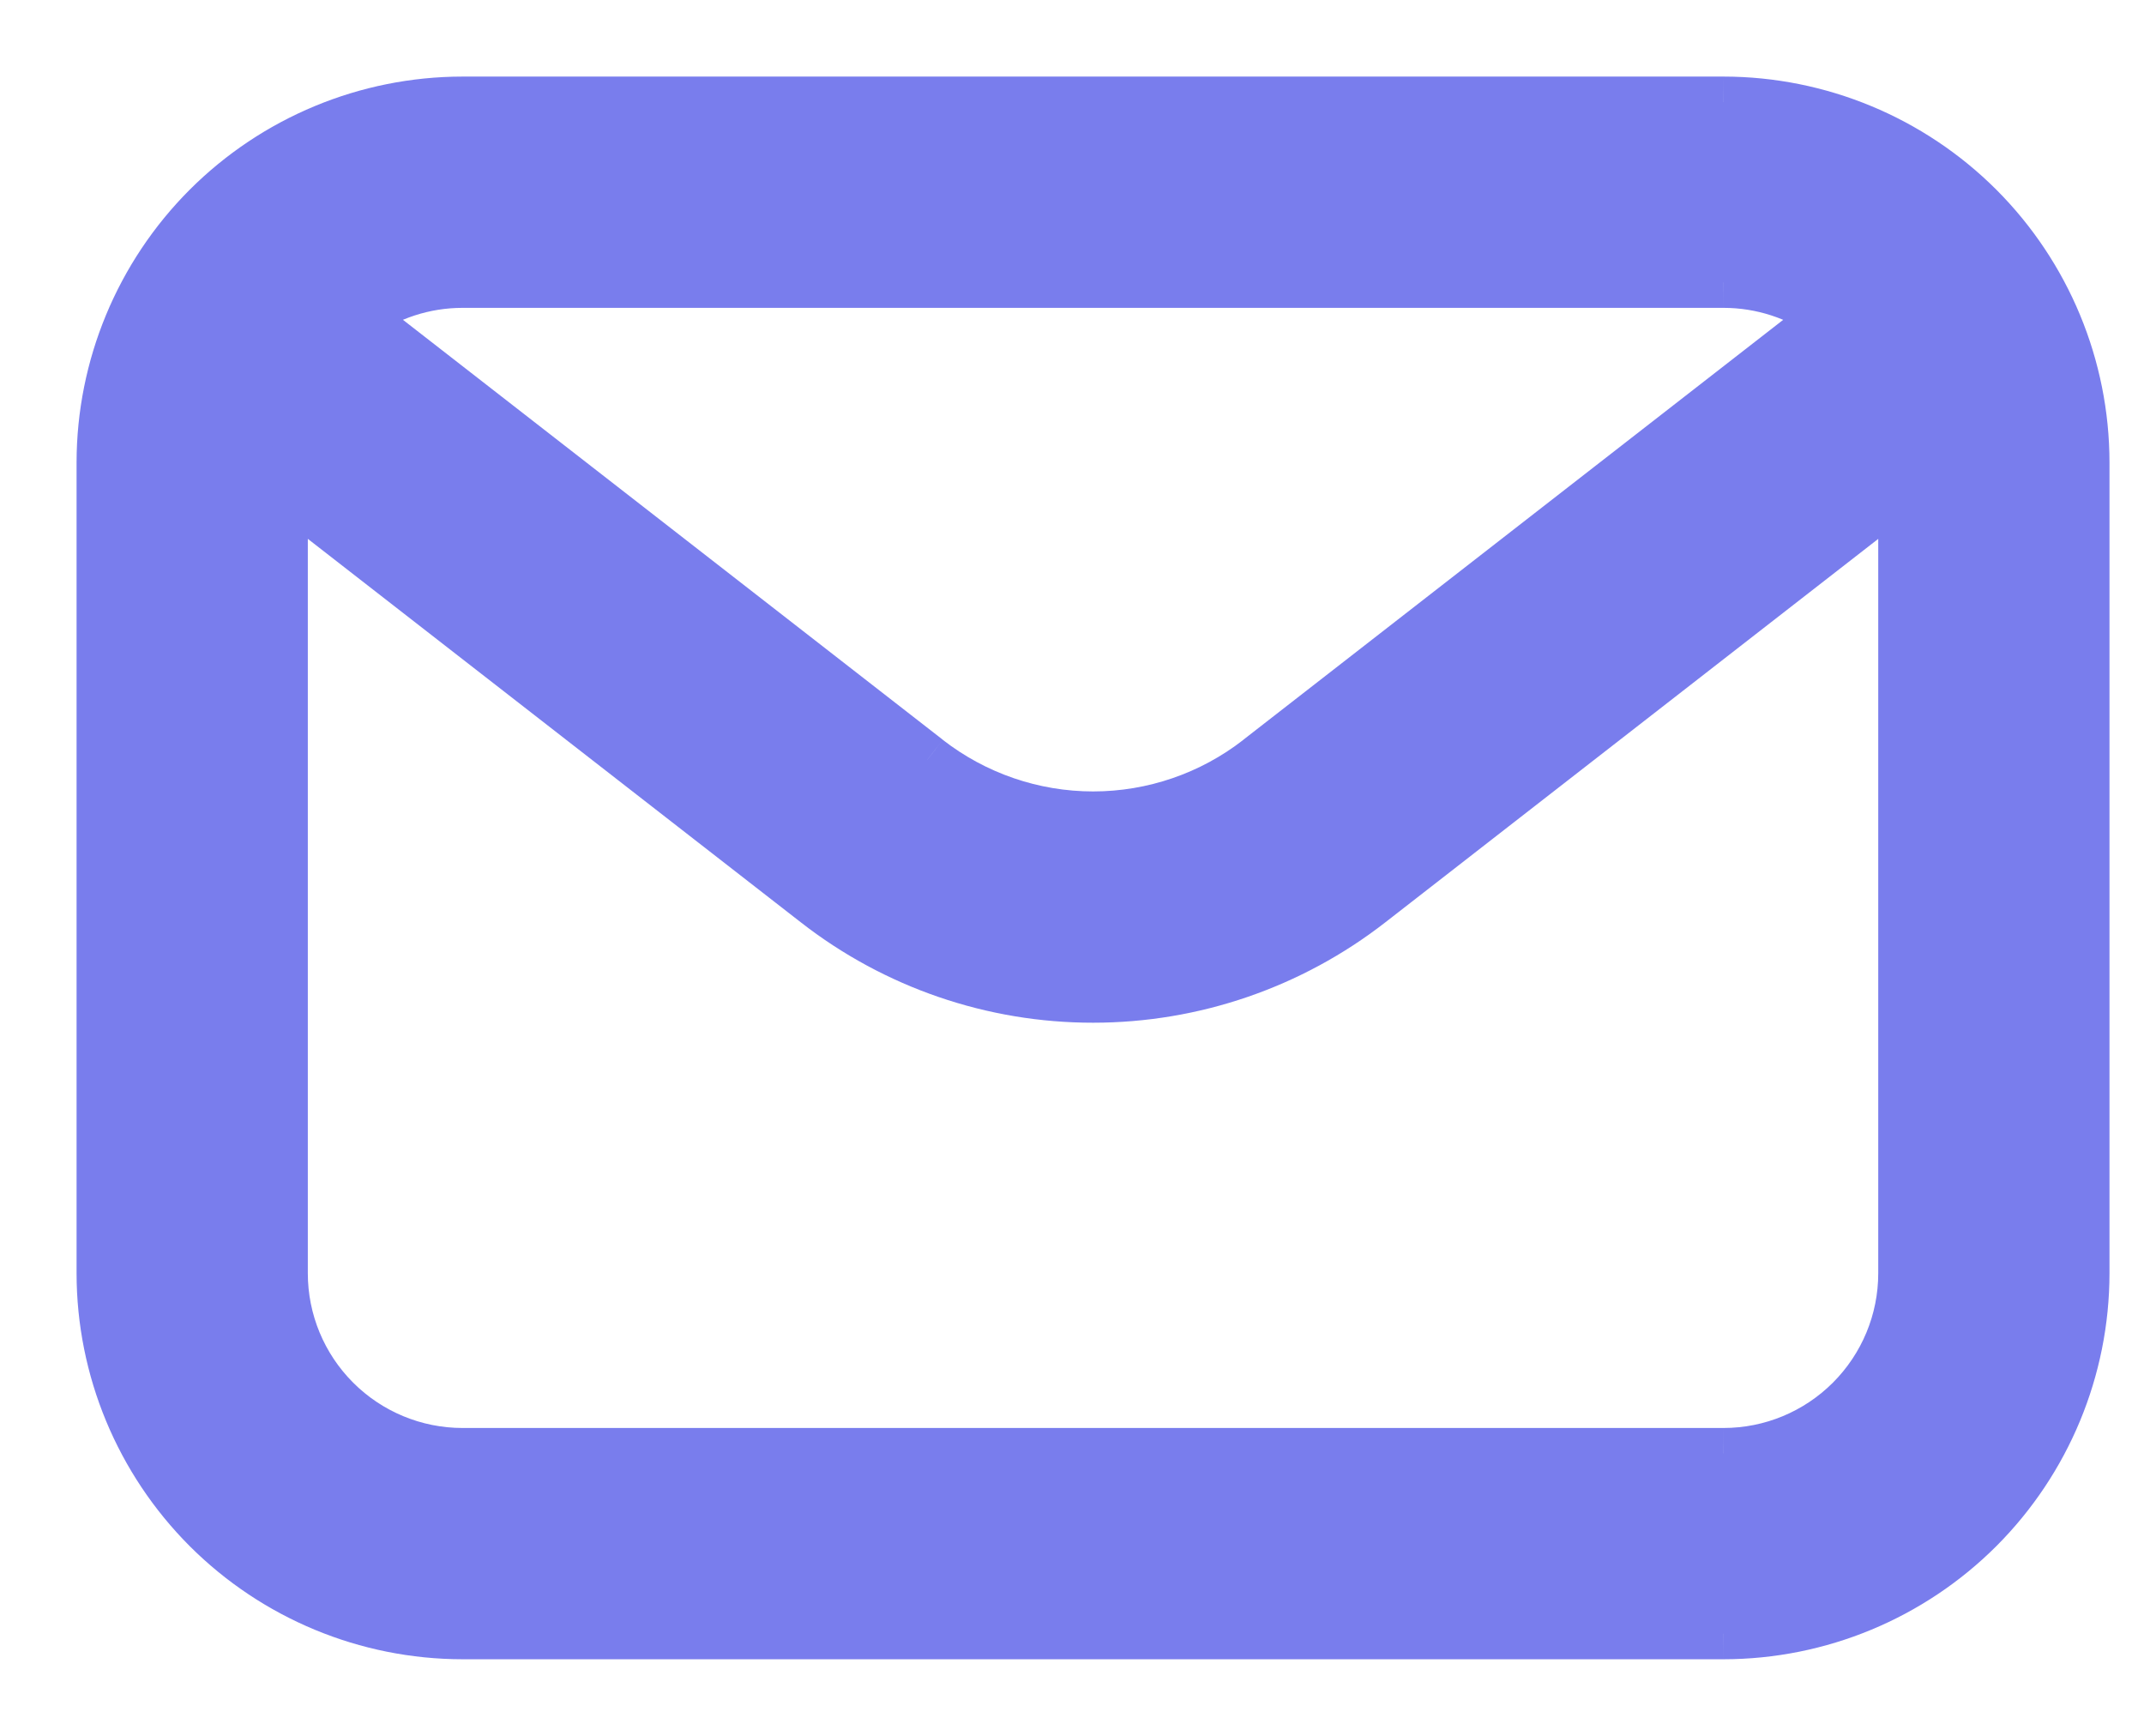
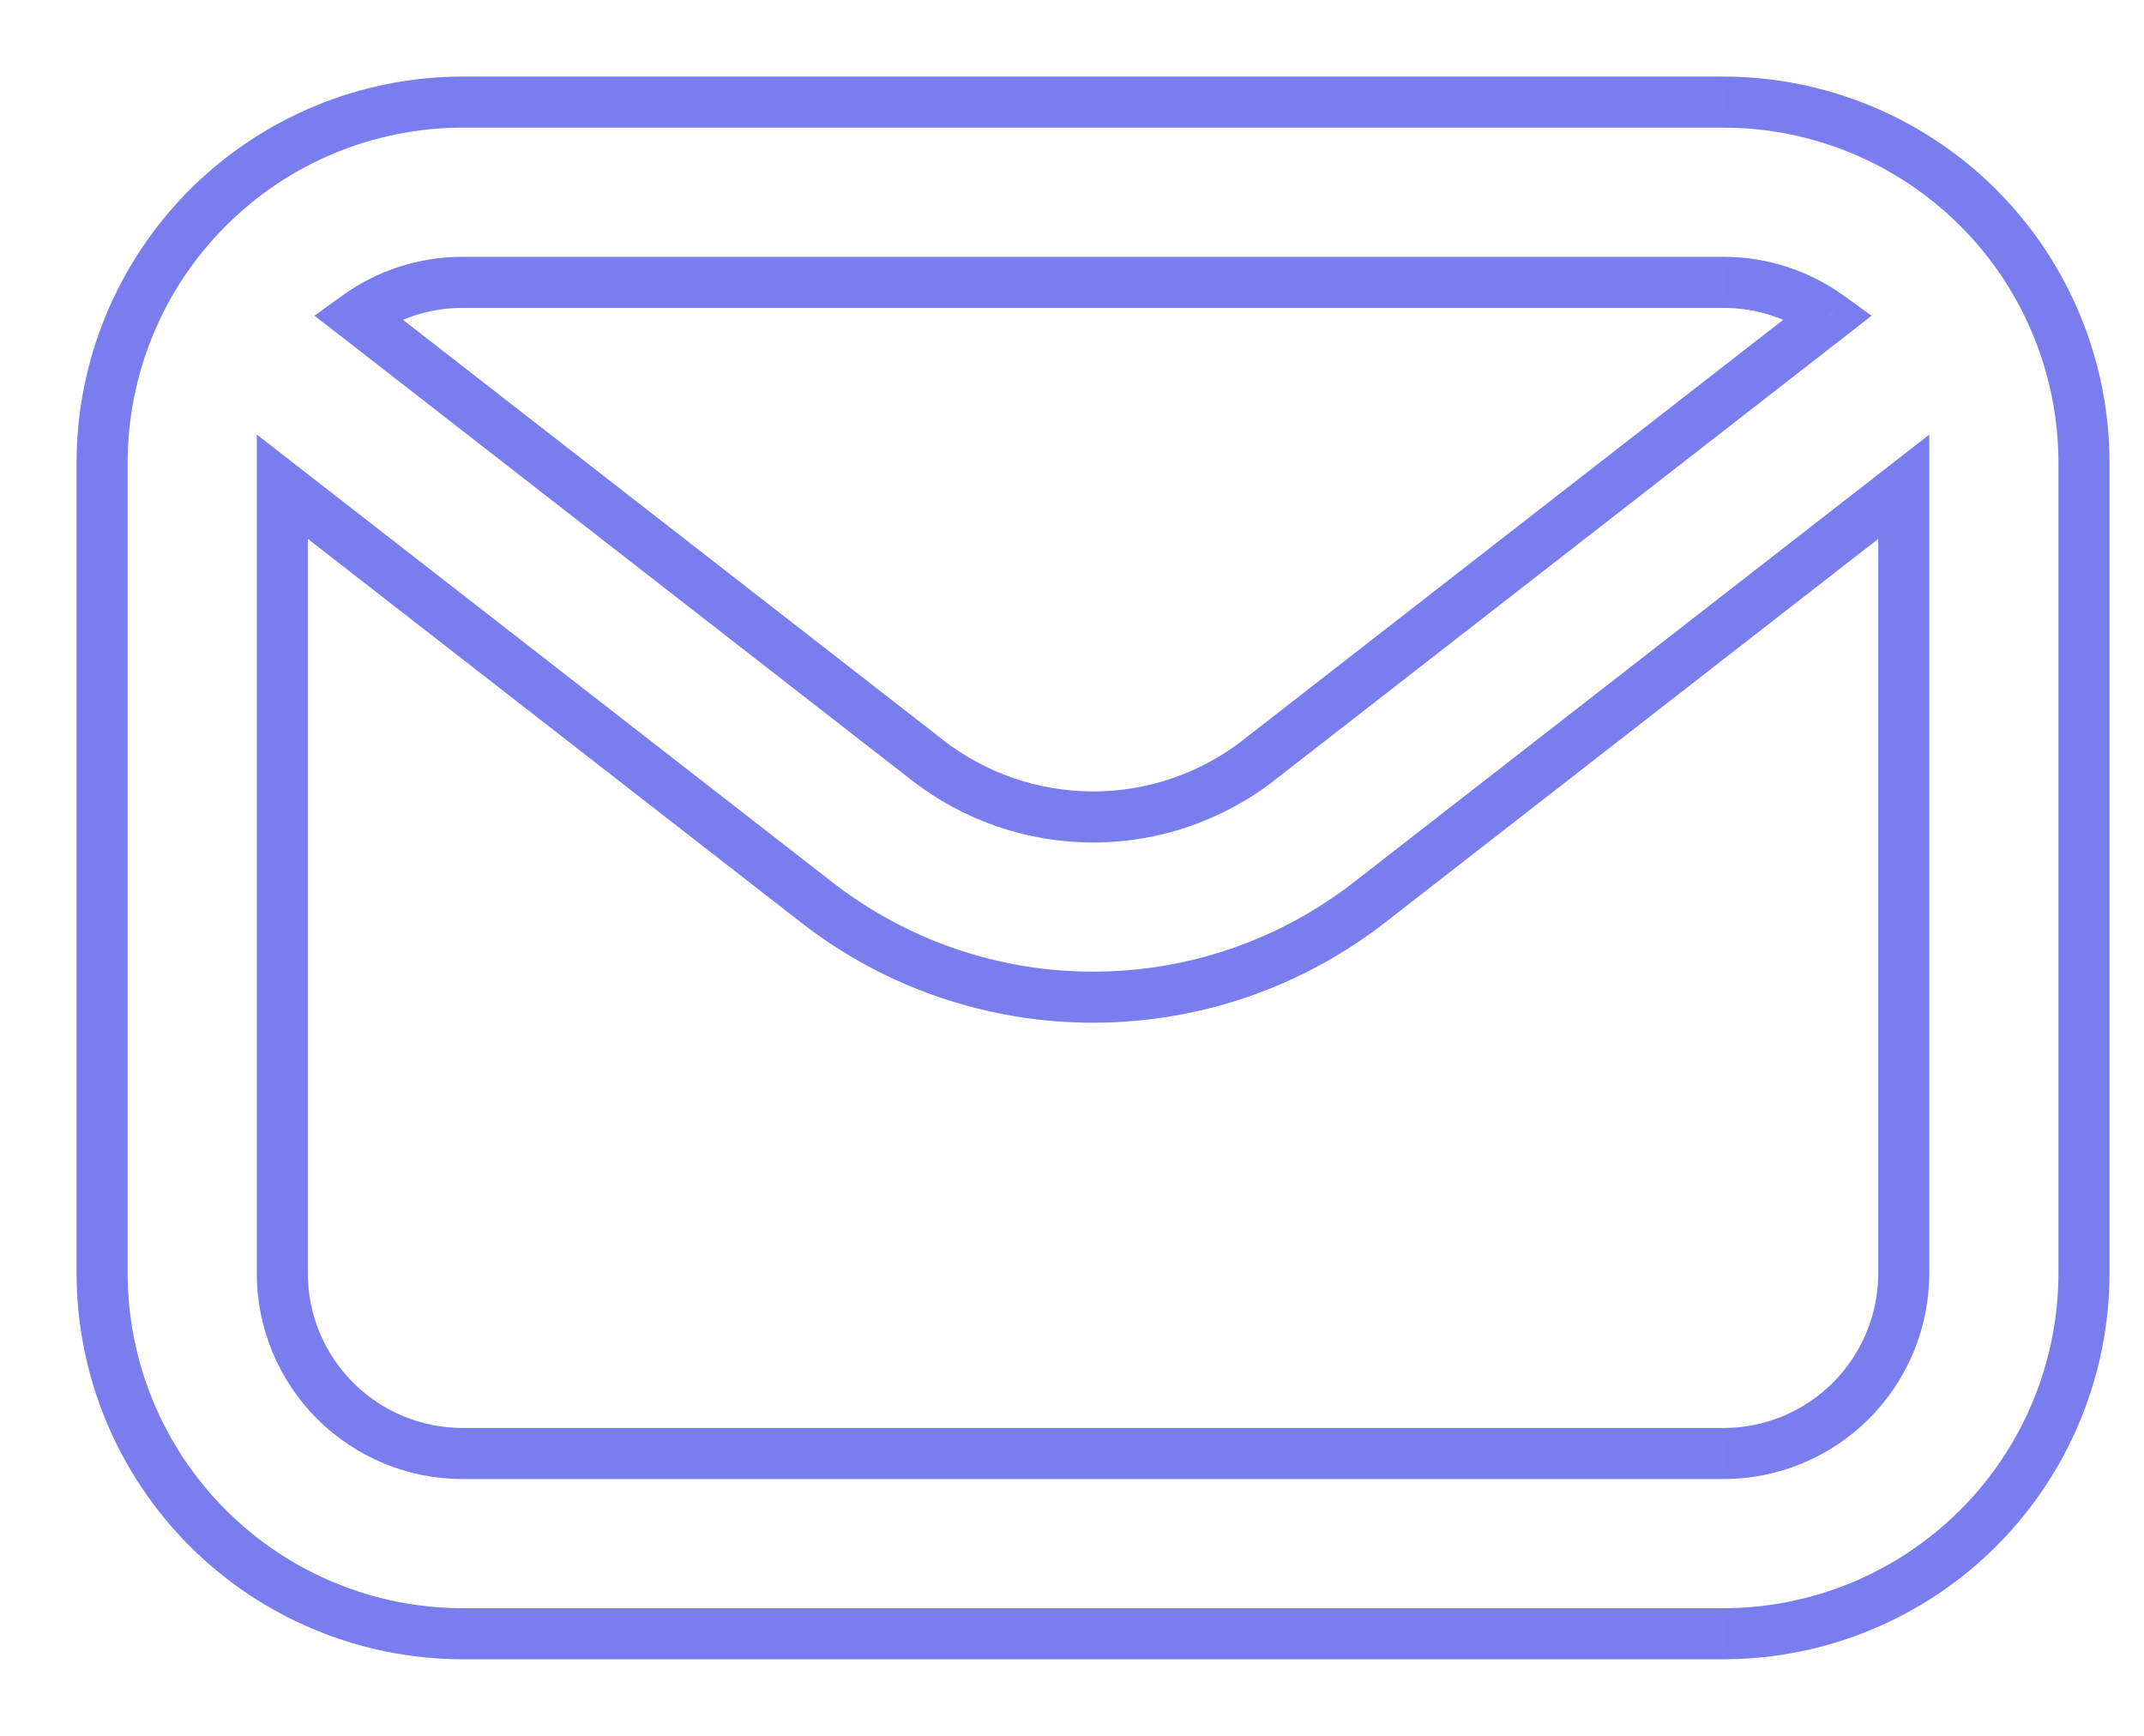
<svg xmlns="http://www.w3.org/2000/svg" width="21" height="17" viewBox="0 0 21 17" fill="none">
-   <path fill-rule="evenodd" clip-rule="evenodd" d="M4.529 16H16.882C17.818 15.999 18.715 15.627 19.377 14.965C20.039 14.303 20.411 13.406 20.412 12.471V4.529C20.411 3.594 20.039 2.697 19.377 2.035C18.715 1.373 17.818 1.001 16.882 1H4.529C3.594 1.001 2.697 1.373 2.035 2.035C1.373 2.697 1.001 3.594 1 4.529V12.471C1.001 13.406 1.373 14.303 2.035 14.965C2.697 15.627 3.594 15.999 4.529 16ZM3.497 3.099C3.796 2.884 4.156 2.765 4.529 2.765H16.882C17.256 2.765 17.617 2.884 17.916 3.1L12.332 7.443C11.867 7.805 11.296 8.001 10.707 8.001C10.118 8.001 9.546 7.805 9.082 7.443L3.497 3.099ZM2.765 4.766L7.998 8.836C8.772 9.439 9.725 9.767 10.707 9.766C11.688 9.766 12.641 9.439 13.416 8.836L18.647 4.767V12.471C18.646 12.938 18.46 13.387 18.13 13.718C17.799 14.049 17.35 14.235 16.882 14.235H4.529C4.062 14.235 3.613 14.049 3.282 13.718C2.951 13.387 2.765 12.938 2.765 12.471V4.766Z" fill="#797DED" />
-   <path d="M16.882 16V16.25H16.883L16.882 16ZM4.529 16L4.529 16.25H4.529V16ZM19.377 14.965L19.2 14.788L19.377 14.965ZM20.412 12.471L20.662 12.471V12.471H20.412ZM20.412 4.529H20.662V4.529L20.412 4.529ZM19.377 2.035L19.2 2.212V2.212L19.377 2.035ZM16.882 1L16.883 0.75H16.882V1ZM4.529 1V0.75L4.529 0.75L4.529 1ZM2.035 2.035L2.212 2.212L2.035 2.035ZM1 4.529L0.75 4.529V4.529H1ZM1 12.471H0.75L0.75 12.471L1 12.471ZM2.035 14.965L1.858 15.142H1.858L2.035 14.965ZM4.529 2.765V2.515L4.529 2.515L4.529 2.765ZM3.497 3.099L3.351 2.896L3.08 3.092L3.344 3.296L3.497 3.099ZM16.882 2.765L16.883 2.515H16.882V2.765ZM17.916 3.1L18.069 3.297L18.332 3.092L18.062 2.897L17.916 3.1ZM12.332 7.443L12.178 7.245L12.178 7.246L12.332 7.443ZM9.082 7.443L9.235 7.246L9.235 7.245L9.082 7.443ZM7.998 8.836L8.151 8.639L8.151 8.639L7.998 8.836ZM2.765 4.766L2.918 4.569L2.515 4.255V4.766H2.765ZM10.707 9.766L10.707 9.516H10.707L10.707 9.766ZM13.416 8.836L13.262 8.639L13.262 8.639L13.416 8.836ZM18.647 4.767H18.897V4.256L18.494 4.57L18.647 4.767ZM18.647 12.471L18.897 12.471V12.471H18.647ZM18.13 13.718L18.306 13.895L18.13 13.718ZM16.882 14.235V14.485H16.883L16.882 14.235ZM4.529 14.235L4.529 14.485H4.529V14.235ZM3.282 13.718L3.105 13.895L3.282 13.718ZM2.765 12.471H2.515L2.515 12.471L2.765 12.471ZM16.882 15.75H4.529V16.25H16.882V15.75ZM19.2 14.788C18.585 15.403 17.752 15.749 16.882 15.75L16.883 16.25C17.885 16.249 18.845 15.85 19.554 15.142L19.2 14.788ZM20.162 12.47C20.161 13.34 19.815 14.174 19.2 14.788L19.554 15.142C20.262 14.433 20.661 13.473 20.662 12.471L20.162 12.47ZM20.162 4.529V12.471H20.662V4.529H20.162ZM19.2 2.212C19.815 2.826 20.161 3.66 20.162 4.53L20.662 4.529C20.661 3.527 20.262 2.567 19.554 1.858L19.2 2.212ZM16.882 1.25C17.752 1.251 18.585 1.597 19.2 2.212L19.554 1.858C18.845 1.15 17.885 0.751 16.883 0.75L16.882 1.25ZM4.529 1.25H16.882V0.75H4.529V1.25ZM2.212 2.212C2.826 1.597 3.66 1.251 4.53 1.25L4.529 0.75C3.527 0.751 2.567 1.15 1.858 1.858L2.212 2.212ZM1.25 4.53C1.251 3.66 1.597 2.826 2.212 2.212L1.858 1.858C1.15 2.567 0.751 3.527 0.75 4.529L1.25 4.53ZM1.25 12.471V4.529H0.75V12.471H1.25ZM2.212 14.788C1.597 14.174 1.251 13.34 1.25 12.47L0.75 12.471C0.751 13.473 1.15 14.433 1.858 15.142L2.212 14.788ZM4.53 15.75C3.66 15.749 2.826 15.403 2.212 14.788L1.858 15.142C2.567 15.85 3.527 16.249 4.529 16.25L4.53 15.75ZM4.529 2.515C4.103 2.515 3.692 2.65 3.351 2.896L3.643 3.302C3.9 3.117 4.209 3.015 4.53 3.015L4.529 2.515ZM16.882 2.515H4.529V3.015H16.882V2.515ZM18.062 2.897C17.721 2.651 17.309 2.515 16.883 2.515L16.882 3.015C17.203 3.015 17.512 3.117 17.769 3.302L18.062 2.897ZM12.485 7.64L18.069 3.297L17.762 2.902L12.178 7.245L12.485 7.64ZM10.707 8.251C11.351 8.251 11.977 8.036 12.486 7.64L12.178 7.246C11.758 7.573 11.24 7.751 10.707 7.751V8.251ZM8.928 7.64C9.436 8.036 10.062 8.251 10.707 8.251V7.751C10.174 7.751 9.656 7.573 9.235 7.246L8.928 7.64ZM3.344 3.296L8.928 7.64L9.235 7.245L3.651 2.902L3.344 3.296ZM8.151 8.639L2.918 4.569L2.611 4.963L7.844 9.033L8.151 8.639ZM10.707 9.516C9.781 9.517 8.882 9.208 8.151 8.639L7.844 9.033C8.662 9.671 9.67 10.017 10.707 10.016L10.707 9.516ZM13.262 8.639C12.532 9.208 11.632 9.516 10.707 9.516L10.707 10.016C11.744 10.016 12.751 9.67 13.569 9.033L13.262 8.639ZM18.494 4.57L13.262 8.639L13.569 9.033L18.8 4.964L18.494 4.57ZM18.897 12.471V4.767H18.397V12.471H18.897ZM18.306 13.895C18.684 13.517 18.896 13.005 18.897 12.471L18.397 12.47C18.397 12.872 18.237 13.257 17.953 13.541L18.306 13.895ZM16.883 14.485C17.417 14.485 17.929 14.272 18.306 13.895L17.953 13.541C17.669 13.825 17.284 13.985 16.882 13.985L16.883 14.485ZM4.529 14.485H16.882V13.985H4.529V14.485ZM3.105 13.895C3.483 14.272 3.995 14.485 4.529 14.485L4.53 13.985C4.128 13.985 3.743 13.825 3.459 13.541L3.105 13.895ZM2.515 12.471C2.515 13.005 2.728 13.517 3.105 13.895L3.459 13.541C3.175 13.257 3.015 12.872 3.015 12.47L2.515 12.471ZM2.515 4.766V12.471H3.015V4.766H2.515Z" fill="#797DED" />
+   <path d="M16.882 16V16.25H16.883L16.882 16ZM4.529 16L4.529 16.25H4.529V16ZM19.377 14.965L19.2 14.788L19.377 14.965ZM20.412 12.471L20.662 12.471H20.412ZM20.412 4.529H20.662V4.529L20.412 4.529ZM19.377 2.035L19.2 2.212V2.212L19.377 2.035ZM16.882 1L16.883 0.75H16.882V1ZM4.529 1V0.75L4.529 0.75L4.529 1ZM2.035 2.035L2.212 2.212L2.035 2.035ZM1 4.529L0.75 4.529V4.529H1ZM1 12.471H0.75L0.75 12.471L1 12.471ZM2.035 14.965L1.858 15.142H1.858L2.035 14.965ZM4.529 2.765V2.515L4.529 2.515L4.529 2.765ZM3.497 3.099L3.351 2.896L3.08 3.092L3.344 3.296L3.497 3.099ZM16.882 2.765L16.883 2.515H16.882V2.765ZM17.916 3.1L18.069 3.297L18.332 3.092L18.062 2.897L17.916 3.1ZM12.332 7.443L12.178 7.245L12.178 7.246L12.332 7.443ZM9.082 7.443L9.235 7.246L9.235 7.245L9.082 7.443ZM7.998 8.836L8.151 8.639L8.151 8.639L7.998 8.836ZM2.765 4.766L2.918 4.569L2.515 4.255V4.766H2.765ZM10.707 9.766L10.707 9.516H10.707L10.707 9.766ZM13.416 8.836L13.262 8.639L13.262 8.639L13.416 8.836ZM18.647 4.767H18.897V4.256L18.494 4.57L18.647 4.767ZM18.647 12.471L18.897 12.471V12.471H18.647ZM18.13 13.718L18.306 13.895L18.13 13.718ZM16.882 14.235V14.485H16.883L16.882 14.235ZM4.529 14.235L4.529 14.485H4.529V14.235ZM3.282 13.718L3.105 13.895L3.282 13.718ZM2.765 12.471H2.515L2.515 12.471L2.765 12.471ZM16.882 15.75H4.529V16.25H16.882V15.75ZM19.2 14.788C18.585 15.403 17.752 15.749 16.882 15.75L16.883 16.25C17.885 16.249 18.845 15.85 19.554 15.142L19.2 14.788ZM20.162 12.47C20.161 13.34 19.815 14.174 19.2 14.788L19.554 15.142C20.262 14.433 20.661 13.473 20.662 12.471L20.162 12.47ZM20.162 4.529V12.471H20.662V4.529H20.162ZM19.2 2.212C19.815 2.826 20.161 3.66 20.162 4.53L20.662 4.529C20.661 3.527 20.262 2.567 19.554 1.858L19.2 2.212ZM16.882 1.25C17.752 1.251 18.585 1.597 19.2 2.212L19.554 1.858C18.845 1.15 17.885 0.751 16.883 0.75L16.882 1.25ZM4.529 1.25H16.882V0.75H4.529V1.25ZM2.212 2.212C2.826 1.597 3.66 1.251 4.53 1.25L4.529 0.75C3.527 0.751 2.567 1.15 1.858 1.858L2.212 2.212ZM1.25 4.53C1.251 3.66 1.597 2.826 2.212 2.212L1.858 1.858C1.15 2.567 0.751 3.527 0.75 4.529L1.25 4.53ZM1.25 12.471V4.529H0.75V12.471H1.25ZM2.212 14.788C1.597 14.174 1.251 13.34 1.25 12.47L0.75 12.471C0.751 13.473 1.15 14.433 1.858 15.142L2.212 14.788ZM4.53 15.75C3.66 15.749 2.826 15.403 2.212 14.788L1.858 15.142C2.567 15.85 3.527 16.249 4.529 16.25L4.53 15.75ZM4.529 2.515C4.103 2.515 3.692 2.65 3.351 2.896L3.643 3.302C3.9 3.117 4.209 3.015 4.53 3.015L4.529 2.515ZM16.882 2.515H4.529V3.015H16.882V2.515ZM18.062 2.897C17.721 2.651 17.309 2.515 16.883 2.515L16.882 3.015C17.203 3.015 17.512 3.117 17.769 3.302L18.062 2.897ZM12.485 7.64L18.069 3.297L17.762 2.902L12.178 7.245L12.485 7.64ZM10.707 8.251C11.351 8.251 11.977 8.036 12.486 7.64L12.178 7.246C11.758 7.573 11.24 7.751 10.707 7.751V8.251ZM8.928 7.64C9.436 8.036 10.062 8.251 10.707 8.251V7.751C10.174 7.751 9.656 7.573 9.235 7.246L8.928 7.64ZM3.344 3.296L8.928 7.64L9.235 7.245L3.651 2.902L3.344 3.296ZM8.151 8.639L2.918 4.569L2.611 4.963L7.844 9.033L8.151 8.639ZM10.707 9.516C9.781 9.517 8.882 9.208 8.151 8.639L7.844 9.033C8.662 9.671 9.67 10.017 10.707 10.016L10.707 9.516ZM13.262 8.639C12.532 9.208 11.632 9.516 10.707 9.516L10.707 10.016C11.744 10.016 12.751 9.67 13.569 9.033L13.262 8.639ZM18.494 4.57L13.262 8.639L13.569 9.033L18.8 4.964L18.494 4.57ZM18.897 12.471V4.767H18.397V12.471H18.897ZM18.306 13.895C18.684 13.517 18.896 13.005 18.897 12.471L18.397 12.47C18.397 12.872 18.237 13.257 17.953 13.541L18.306 13.895ZM16.883 14.485C17.417 14.485 17.929 14.272 18.306 13.895L17.953 13.541C17.669 13.825 17.284 13.985 16.882 13.985L16.883 14.485ZM4.529 14.485H16.882V13.985H4.529V14.485ZM3.105 13.895C3.483 14.272 3.995 14.485 4.529 14.485L4.53 13.985C4.128 13.985 3.743 13.825 3.459 13.541L3.105 13.895ZM2.515 12.471C2.515 13.005 2.728 13.517 3.105 13.895L3.459 13.541C3.175 13.257 3.015 12.872 3.015 12.47L2.515 12.471ZM2.515 4.766V12.471H3.015V4.766H2.515Z" fill="#797DED" />
</svg>